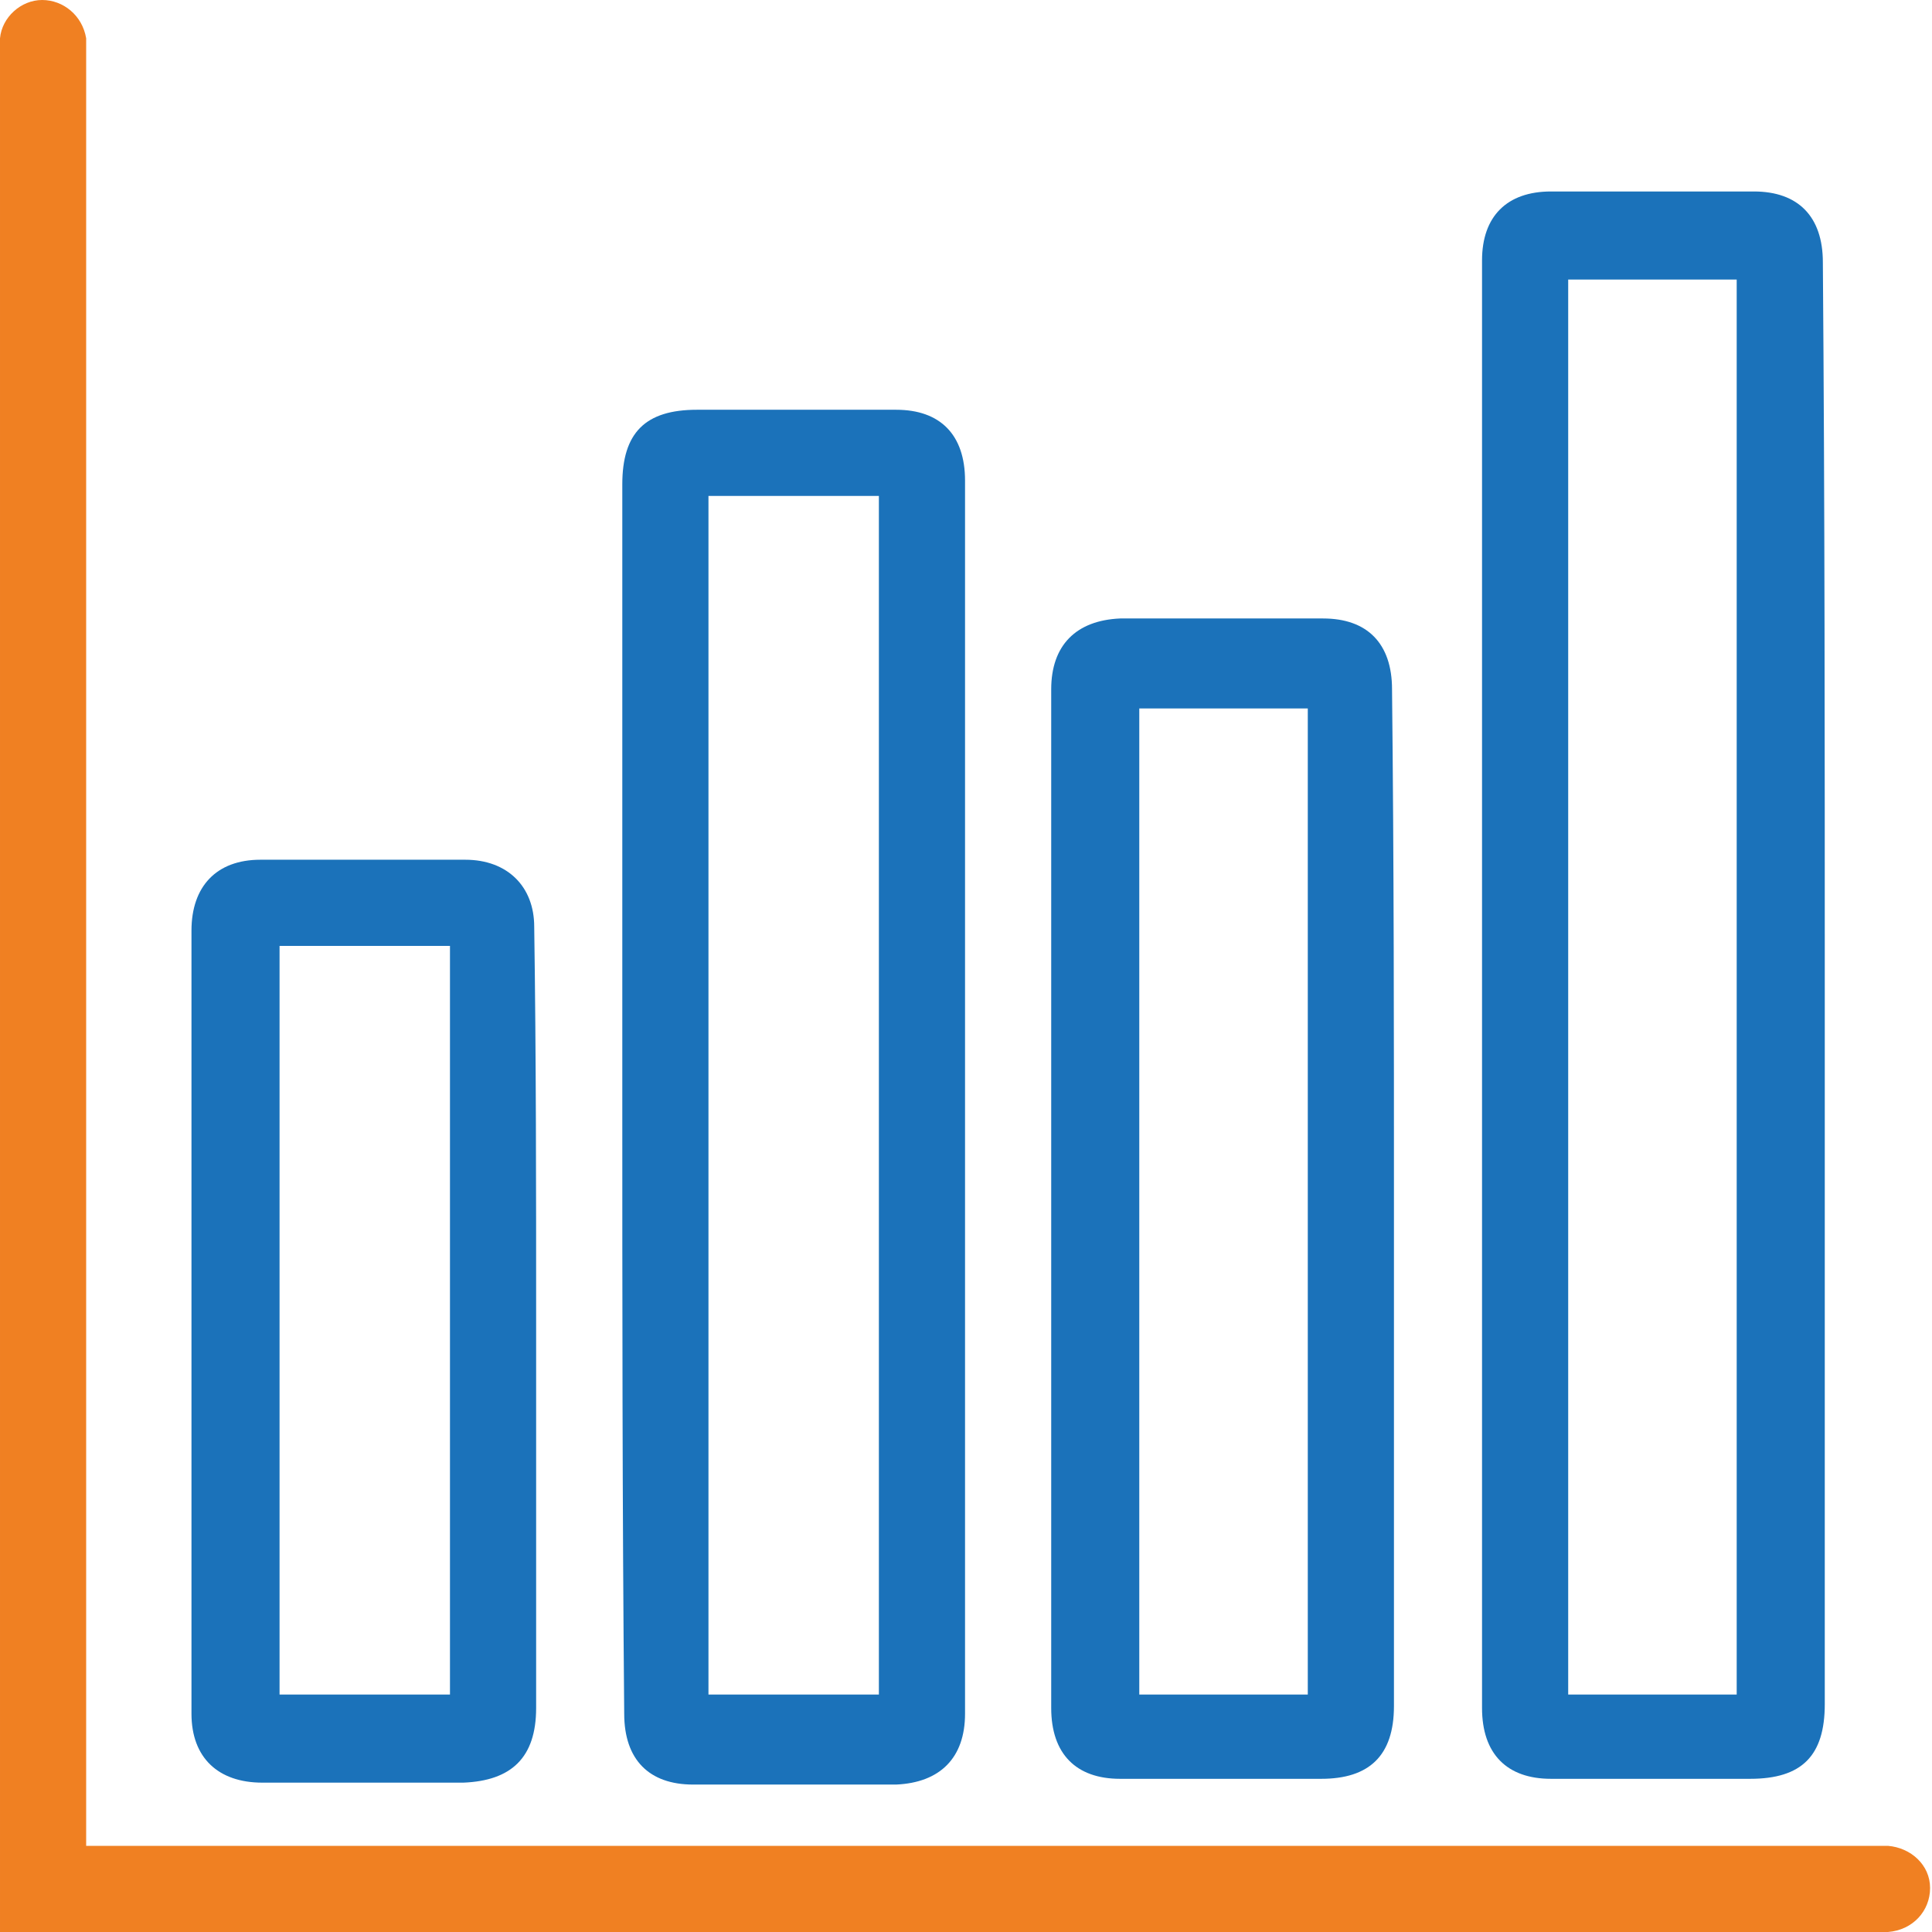
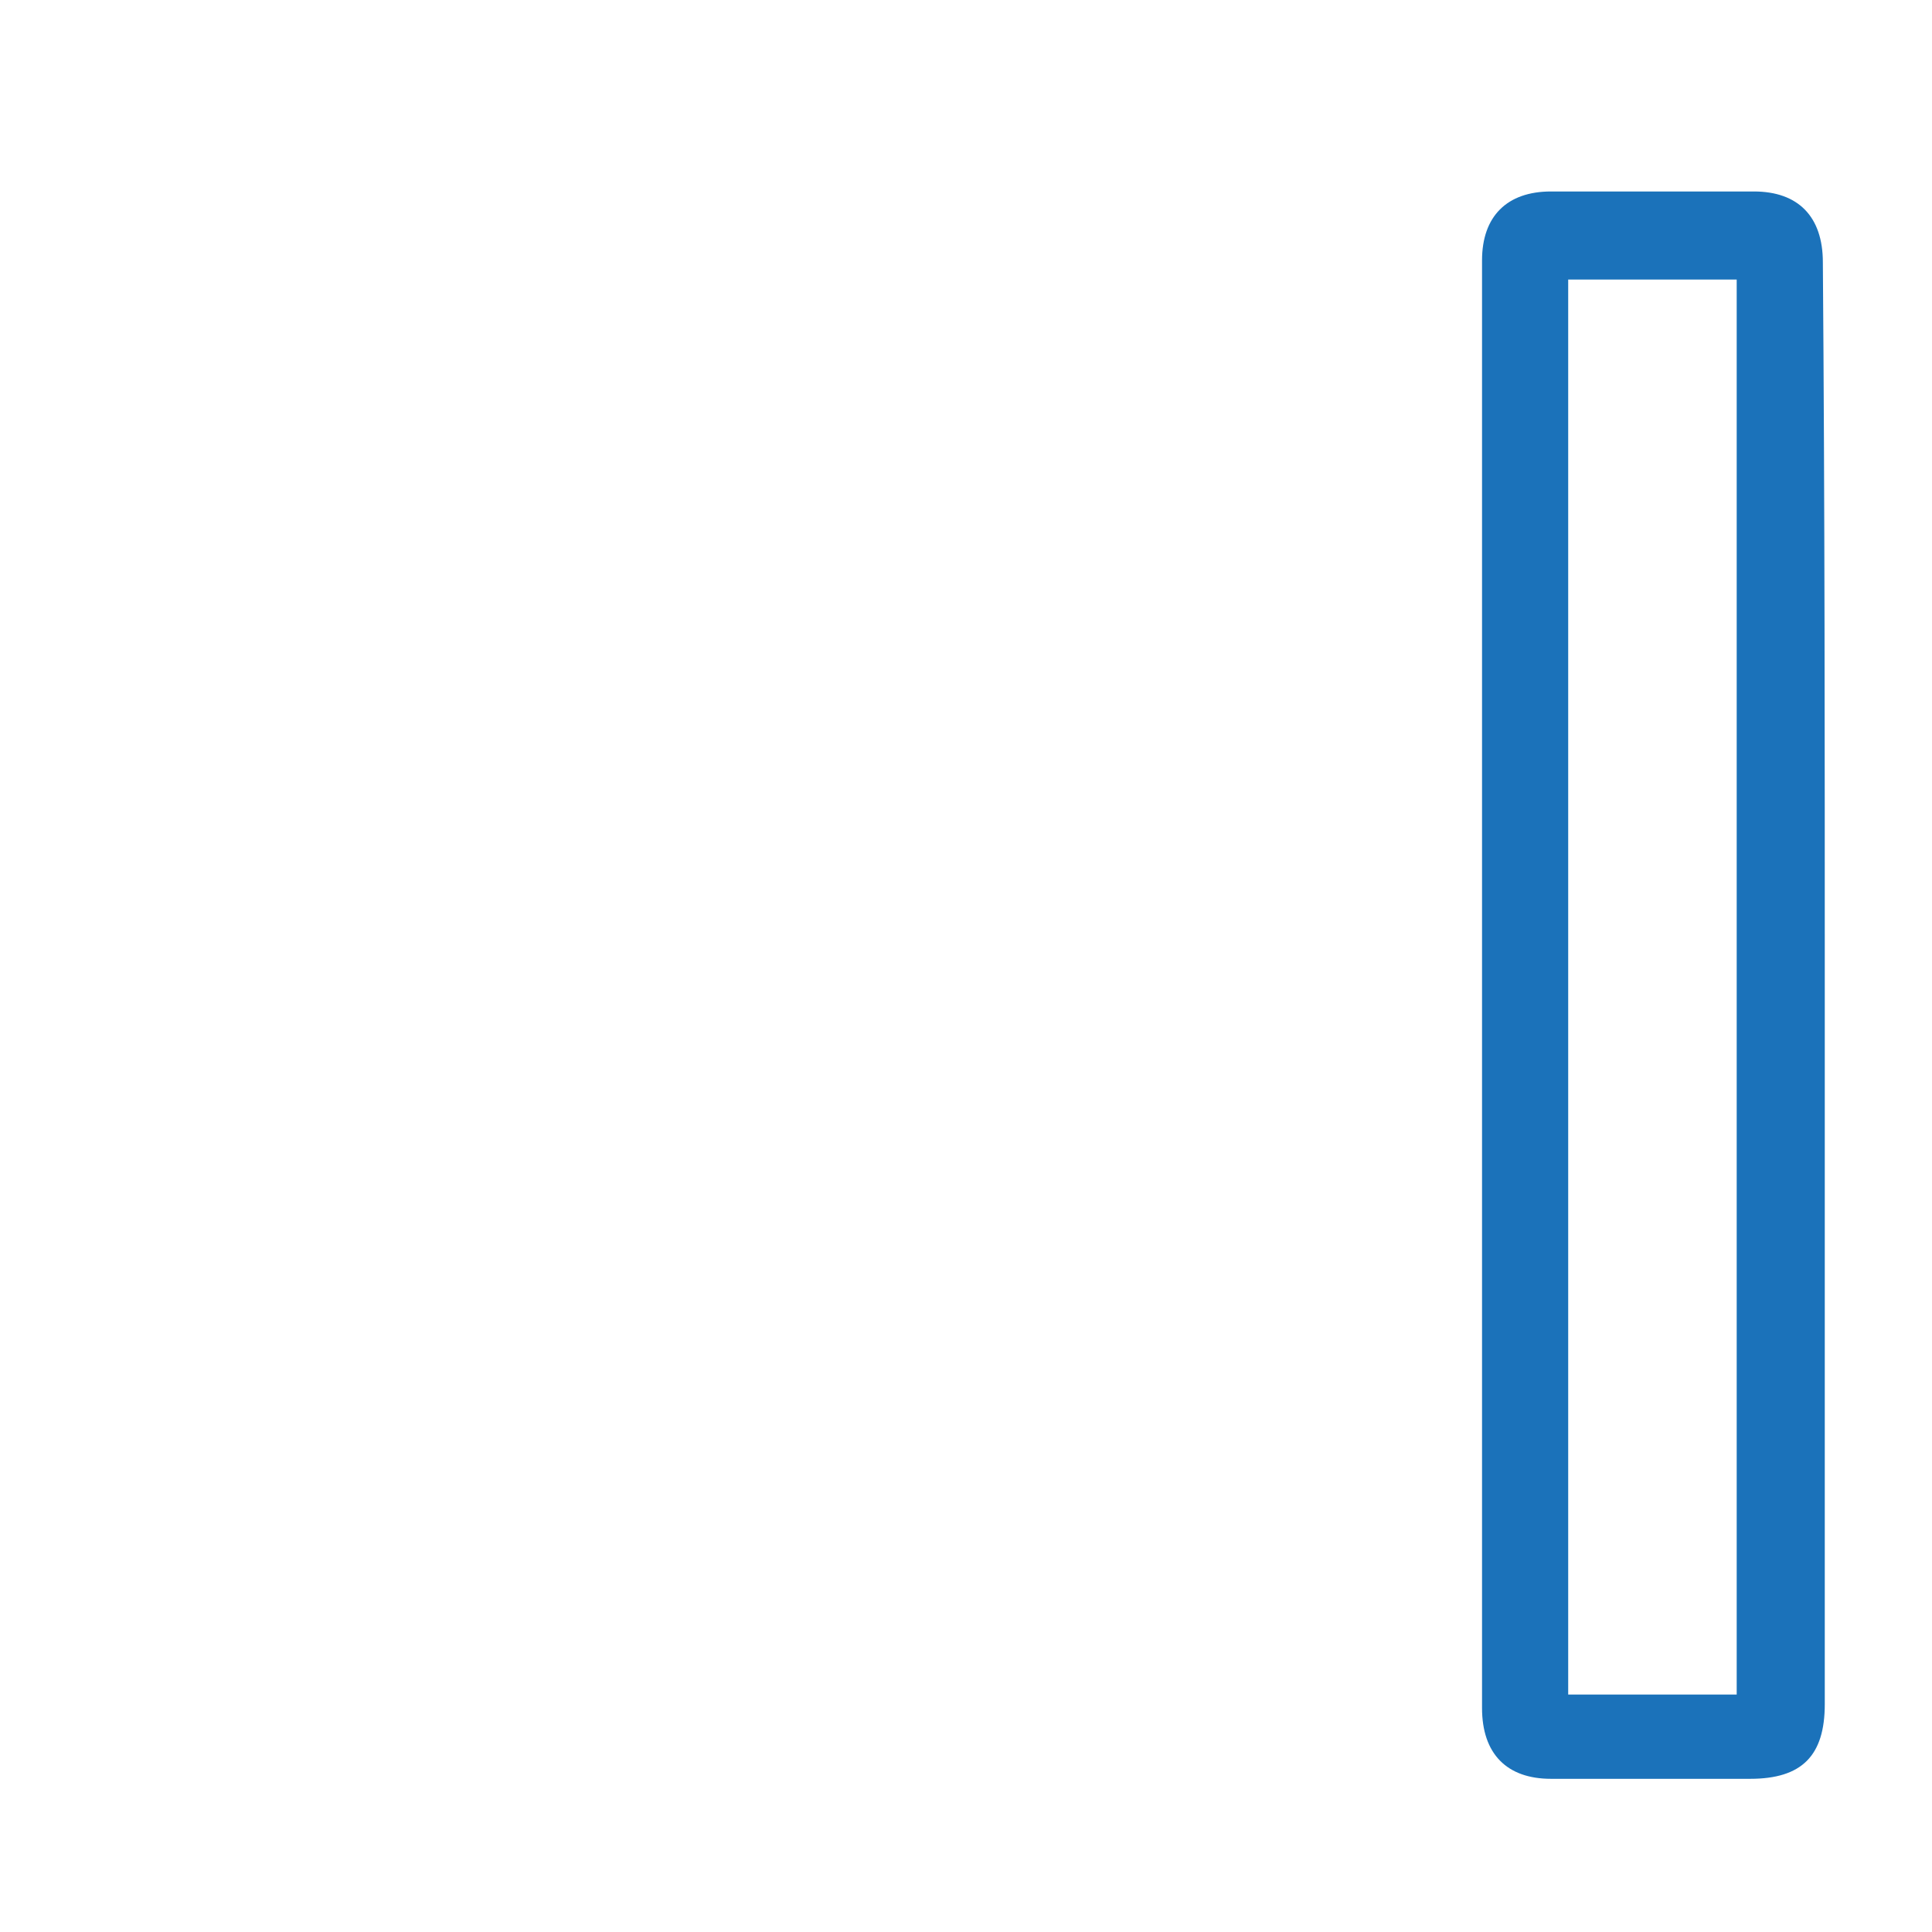
<svg xmlns="http://www.w3.org/2000/svg" version="1.1" id="Layer_1" x="0px" y="0px" viewBox="0 0 100.9 100.9" style="enable-background:new 0 0 100.9 100.9;" xml:space="preserve">
  <style type="text/css">
	.st0{fill:#F08022;}
	.st1{fill:#1B72BA;}
</style>
  <g id="XMLID_436_">
-     <path id="XMLID_761_" class="st0" d="M4.5,96.4c0.5,0,0.9,0,1.3,0c30.6,0,61.3,0,91.9,0c0.3,0,0.6,0,0.9,0c1.2,0.1,2.2,1,2.2,2.2   c0,1.2-0.9,2.2-2.2,2.3c-0.2,0-0.5,0-0.7,0c-32.2,0-64.4,0-96.7,0c-0.4,0-0.7,0-1.2,0c0-0.4,0-0.7,0-1.1c0-32.3,0-64.7,0-97   C0,2.5,0,2.3,0,2c0.1-1.1,1.1-2,2.2-2c1.1,0,2.1,0.8,2.3,2c0,0.4,0,0.7,0,1.1c0,30.7,0,61.3,0,92C4.5,95.5,4.5,95.9,4.5,96.4z" />
    <path id="XMLID_758_" class="st1" d="M95.3,51.6c0,12.5,0,25,0,37.4c0,2.7-1.2,3.9-3.9,3.9c-3.5,0-6.9,0-10.4,0   c-2.3,0-3.6-1.3-3.6-3.7c0-25.2,0-50.4,0-75.6c0-2.3,1.3-3.6,3.6-3.6c3.5,0,7.1,0,10.6,0c2.3,0,3.6,1.3,3.6,3.7   C95.3,26.4,95.3,39,95.3,51.6z M90.7,88.5c0-24.7,0-49.3,0-73.9c-3,0-5.9,0-8.8,0c0,24.6,0,49.2,0,73.9   C84.8,88.5,87.7,88.5,90.7,88.5z" />
-     <path id="XMLID_755_" class="st1" d="M32.5,57.1c0-10.6,0-21.2,0-31.8c0-2.7,1.2-3.9,3.9-3.9c3.5,0,6.9,0,10.4,0   c2.3,0,3.6,1.3,3.6,3.7c0,21.5,0,42.9,0,64.4c0,2.3-1.3,3.6-3.6,3.7c-3.5,0-7.1,0-10.6,0c-2.3,0-3.6-1.3-3.6-3.7   C32.5,78.6,32.5,67.8,32.5,57.1z M45.9,88.5c0-20.9,0-41.8,0-62.6c-3,0-5.9,0-8.9,0c0,20.9,0,41.8,0,62.6   C40,88.5,42.9,88.5,45.9,88.5z" />
-     <path id="XMLID_752_" class="st1" d="M72.8,62.8c0,8.8,0,17.5,0,26.3c0,2.6-1.3,3.8-3.8,3.8c-3.5,0-7,0-10.5,0   c-2.3,0-3.6-1.3-3.6-3.7c0-17.7,0-35.5,0-53.2c0-2.3,1.3-3.6,3.6-3.7c3.5,0,7.1,0,10.6,0c2.3,0,3.6,1.3,3.6,3.7   C72.8,45.1,72.8,54,72.8,62.8z M68.3,88.5c0-17.2,0-34.3,0-51.5c-3,0-5.9,0-8.8,0c0,17.2,0,34.3,0,51.5   C62.4,88.5,65.3,88.5,68.3,88.5z" />
-     <path id="XMLID_749_" class="st1" d="M28,68.9c0,6.8,0,13.5,0,20.3c0,2.6-1.3,3.8-3.8,3.9c-3.5,0-7,0-10.5,0   c-2.3,0-3.7-1.3-3.7-3.6c0-13.6,0-27.3,0-40.9c0-2.3,1.3-3.7,3.6-3.7c3.6,0,7.2,0,10.7,0c2.2,0,3.6,1.4,3.6,3.5   C28,55.2,28,62.1,28,68.9z M14.6,49.4c0,13.1,0,26.1,0,39.1c3,0,5.9,0,8.9,0c0-13.1,0-26.1,0-39.1C20.5,49.4,17.6,49.4,14.6,49.4z" />
  </g>
</svg>